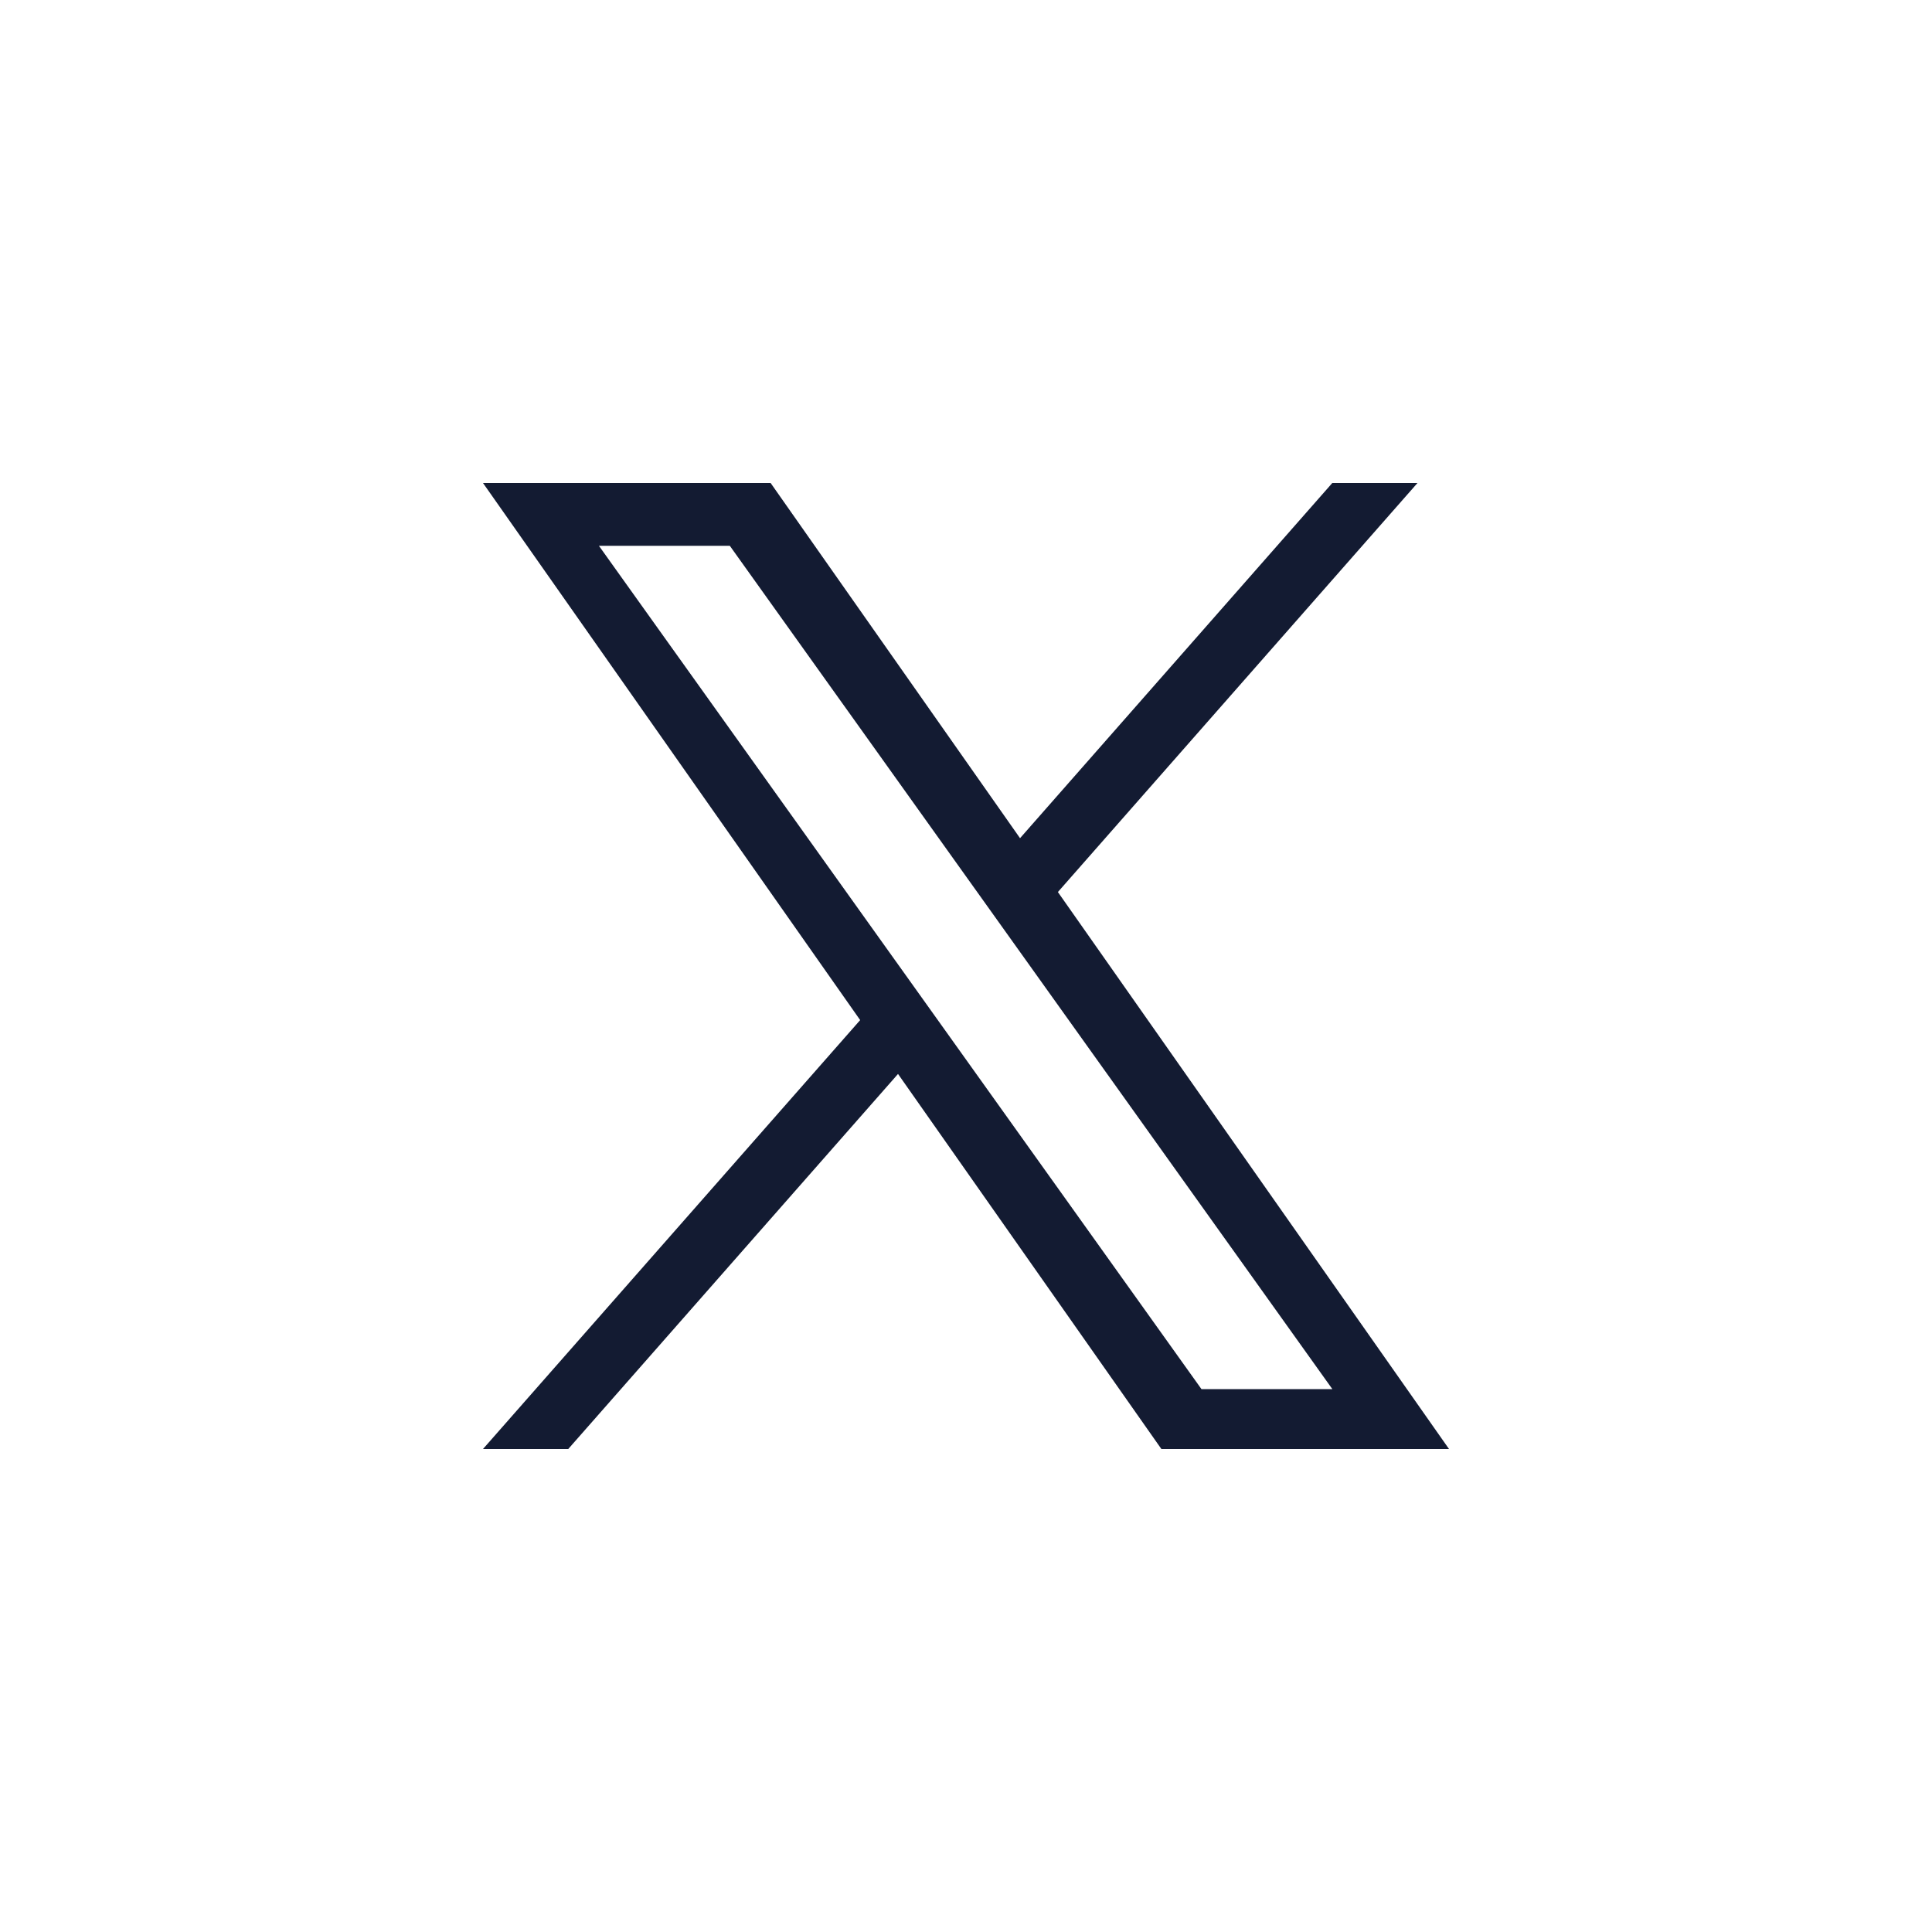
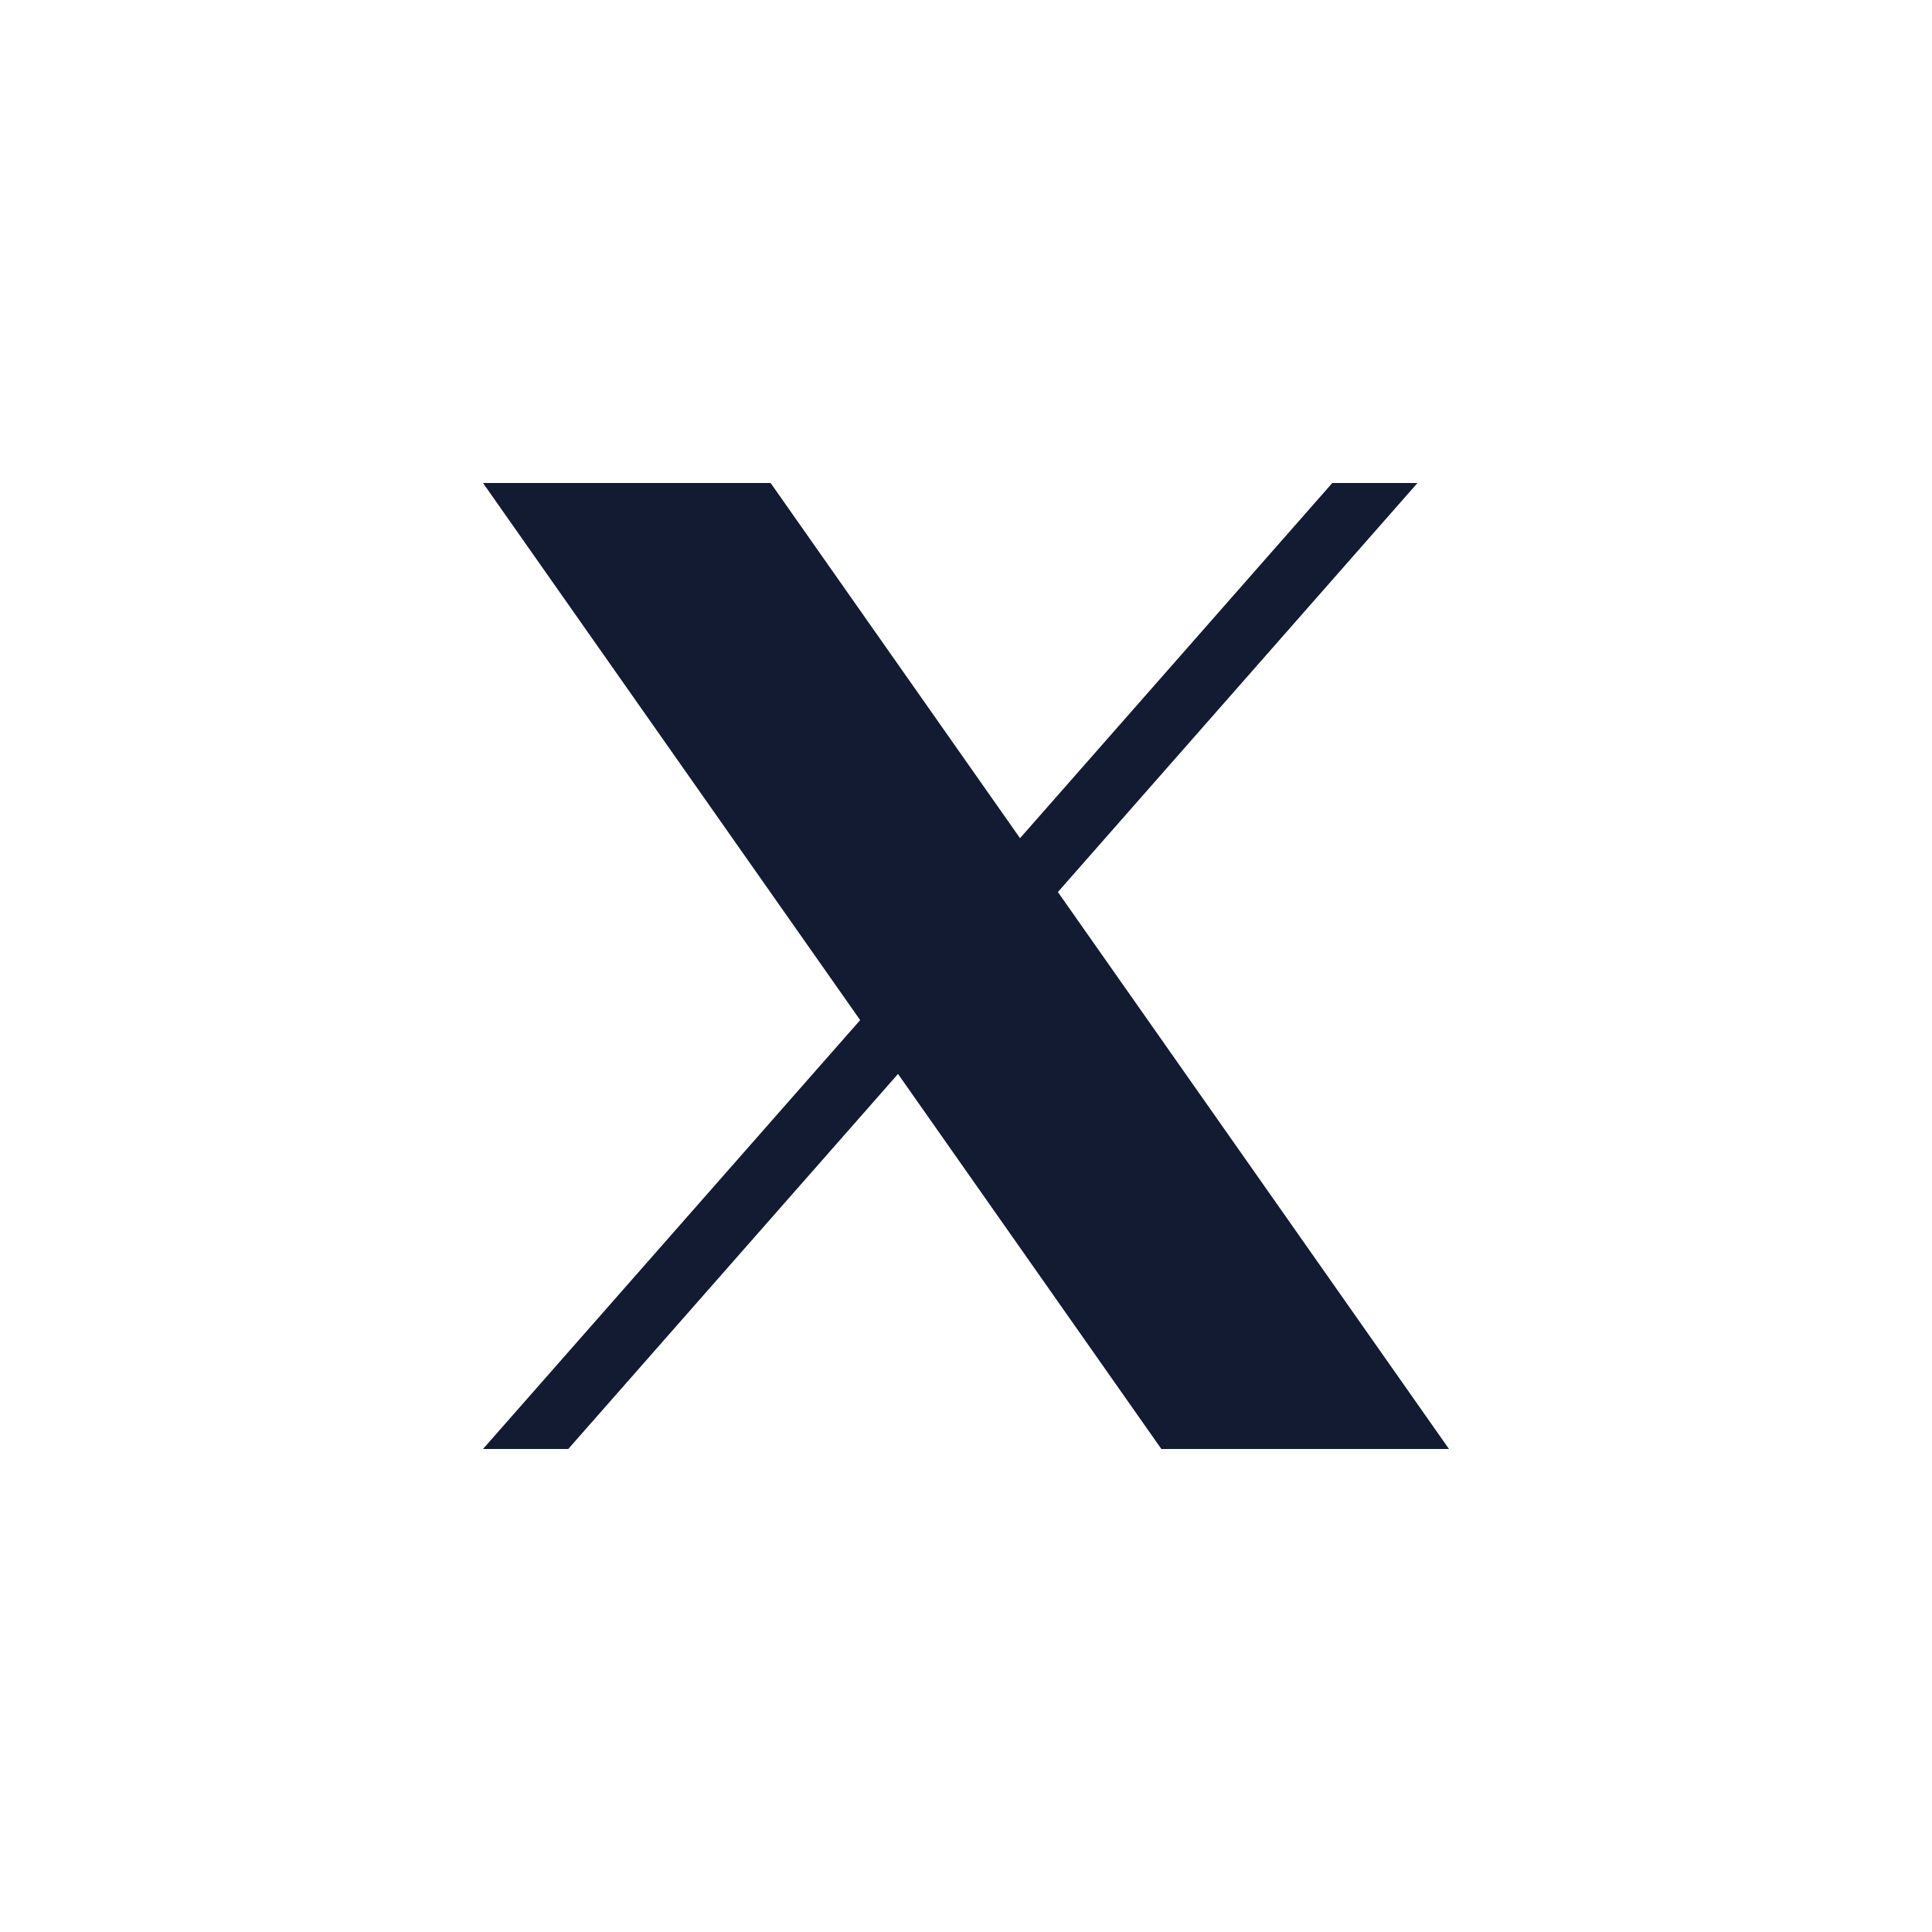
<svg xmlns="http://www.w3.org/2000/svg" fill="none" height="32" viewBox="0 0 32 32" width="32">
-   <path d="m17.522 14.775 5.956-6.775h-1.411l-5.172 5.883-4.131-5.883h-4.764l6.247 8.896-6.247 7.104h1.412l5.462-6.212 4.362 6.212h4.764zm-1.933 2.199-.633-.886-5.036-7.048h2.168l4.064 5.688.633.886 5.283 7.394h-2.168z" fill="#131b32" />
+   <path d="m17.522 14.775 5.956-6.775h-1.411l-5.172 5.883-4.131-5.883h-4.764l6.247 8.896-6.247 7.104h1.412l5.462-6.212 4.362 6.212h4.764zm-1.933 2.199-.633-.886-5.036-7.048h2.168h-2.168z" fill="#131b32" />
</svg>